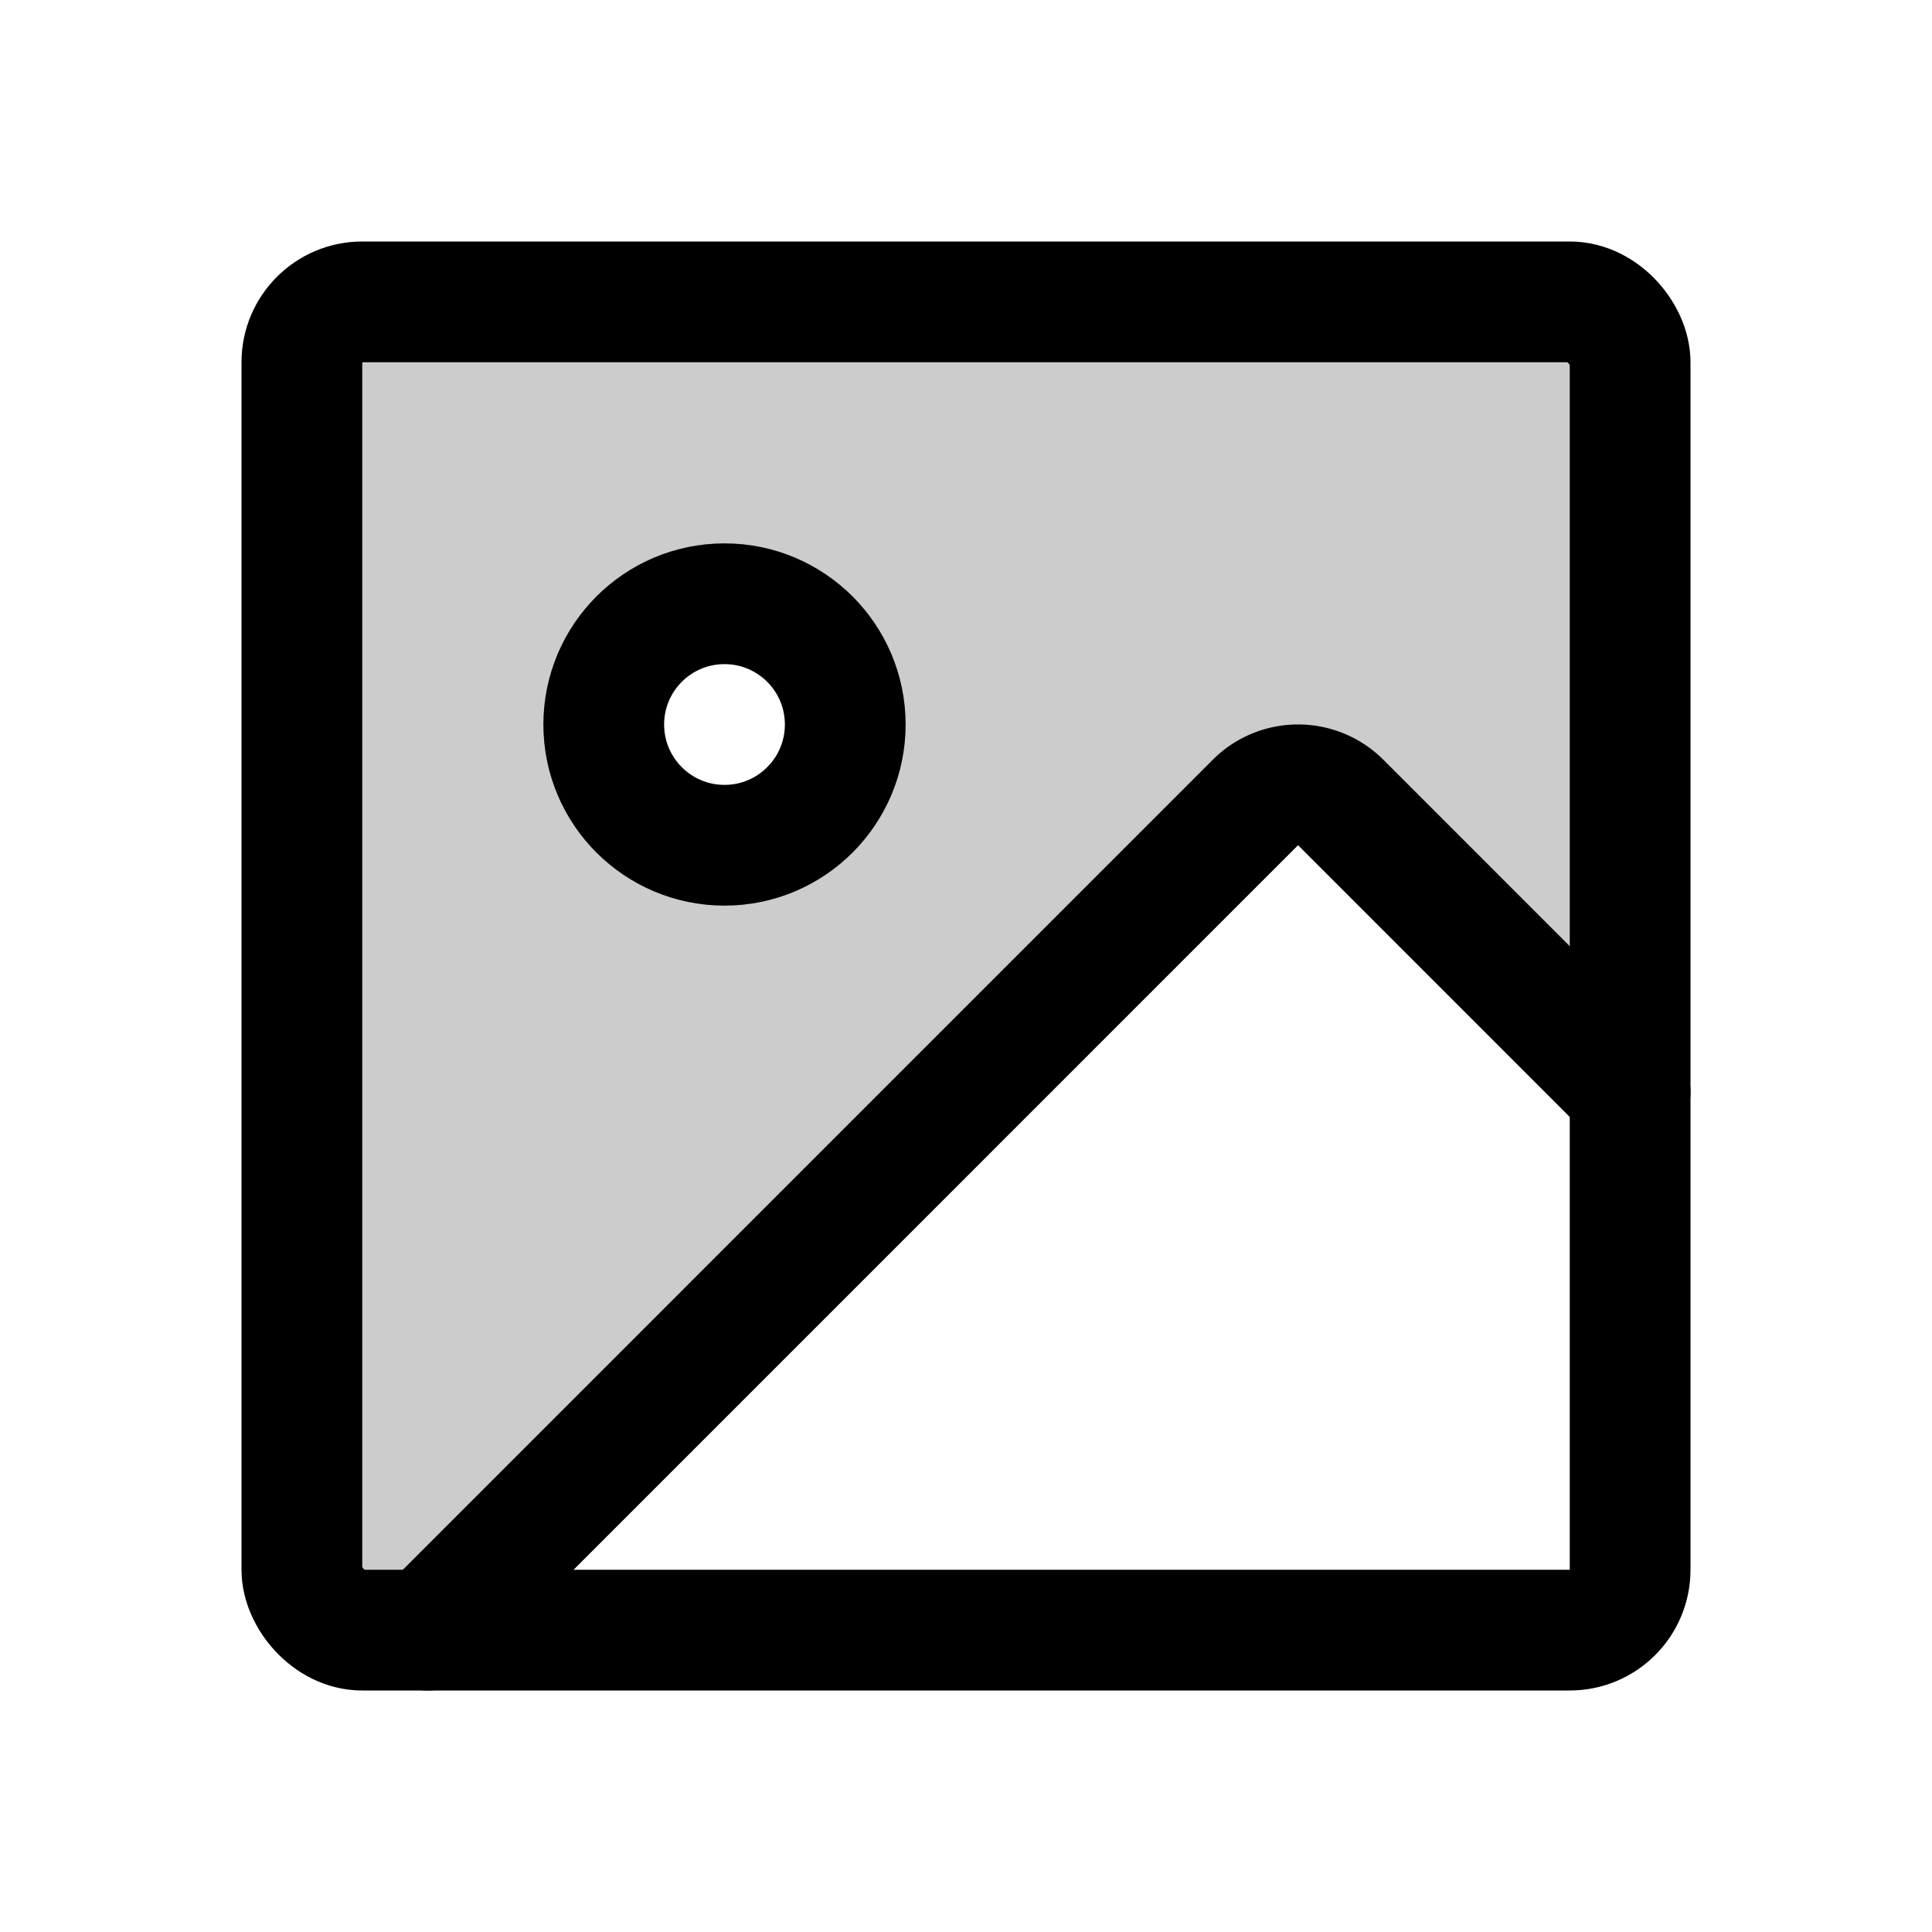
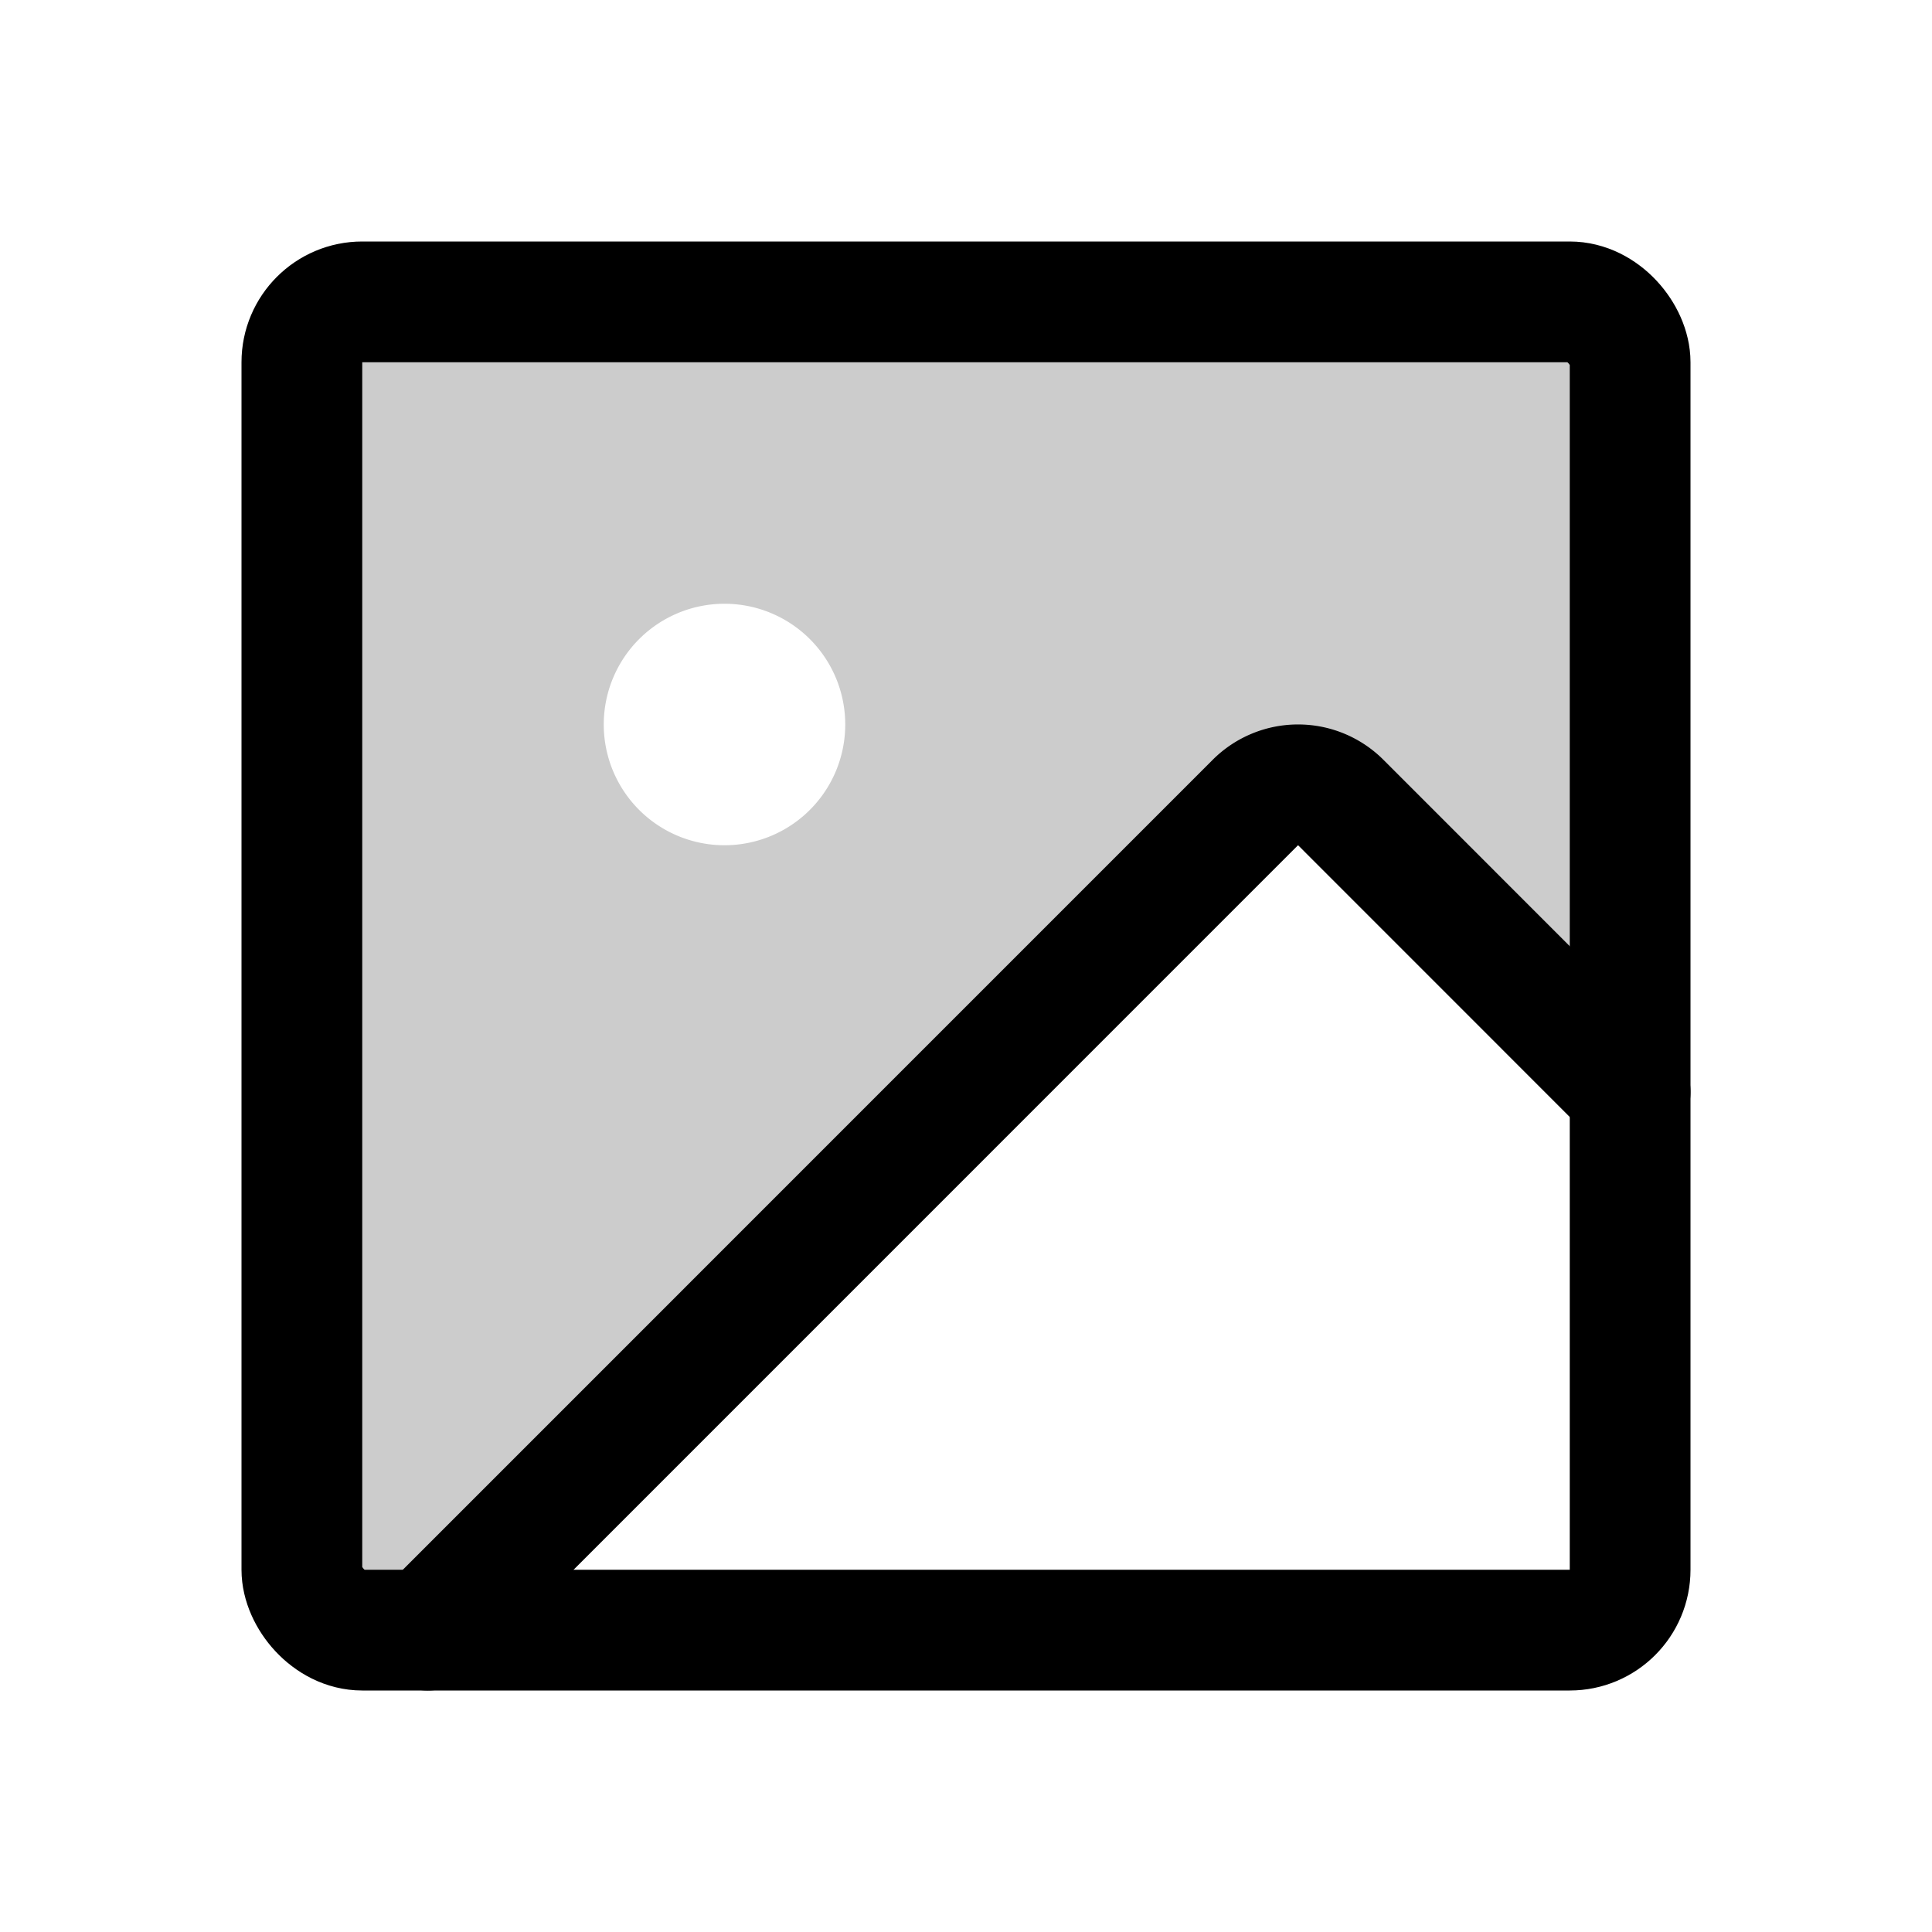
<svg xmlns="http://www.w3.org/2000/svg" viewBox="0 0 256 256">
  <rect width="256" height="256" fill="none" />
  <path d="M208,40H48a8,8,0,0,0-8,8V208a8,8,0,0,0,8,8h8.69L166.34,106.34a8,8,0,0,1,11.32,0L216,144.69V48A8,8,0,0,0,208,40ZM96,112a16,16,0,1,1,16-16A16,16,0,0,1,96,112Z" opacity="0.2" />
  <rect x="40" y="40" width="176" height="176" rx="8" fill="none" stroke="currentColor" stroke-linecap="round" stroke-linejoin="round" stroke-width="16" />
-   <circle cx="96" cy="96" r="16" fill="none" stroke="currentColor" stroke-linecap="round" stroke-linejoin="round" stroke-width="16" />
  <path d="M56.69,216,166.34,106.34a8,8,0,0,1,11.32,0L216,144.69" fill="none" stroke="currentColor" stroke-linecap="round" stroke-linejoin="round" stroke-width="16" />
</svg>